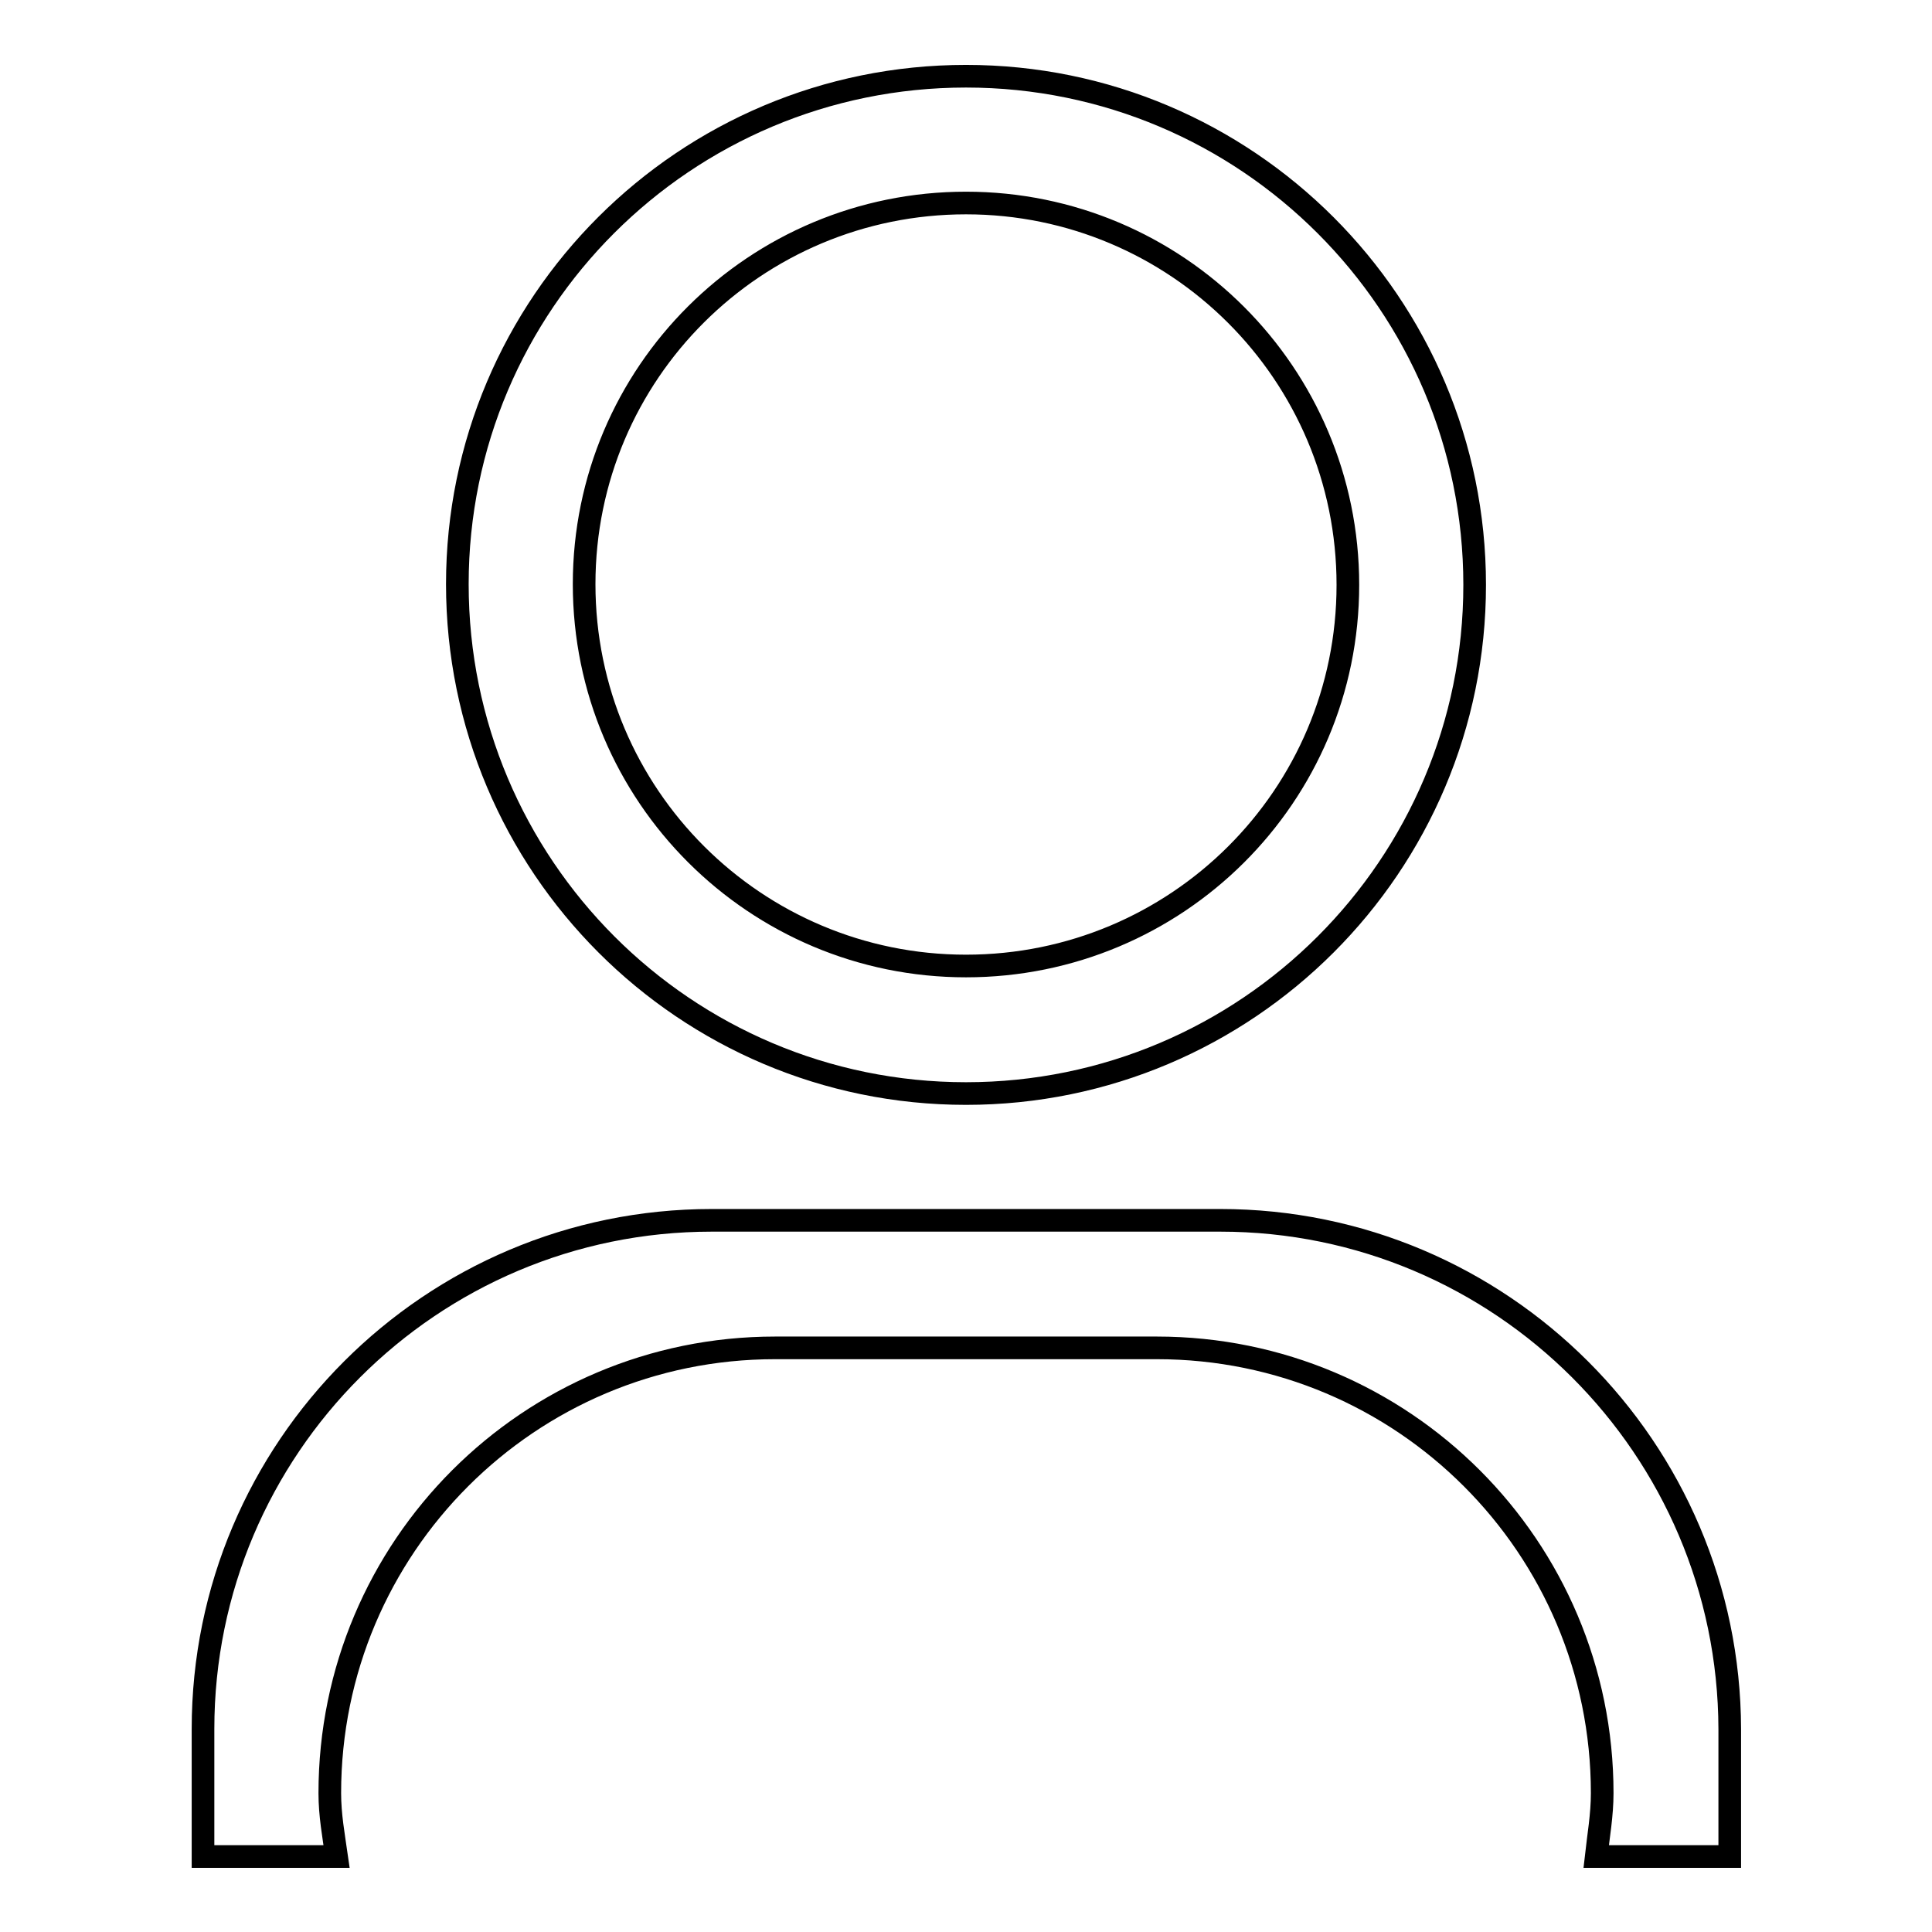
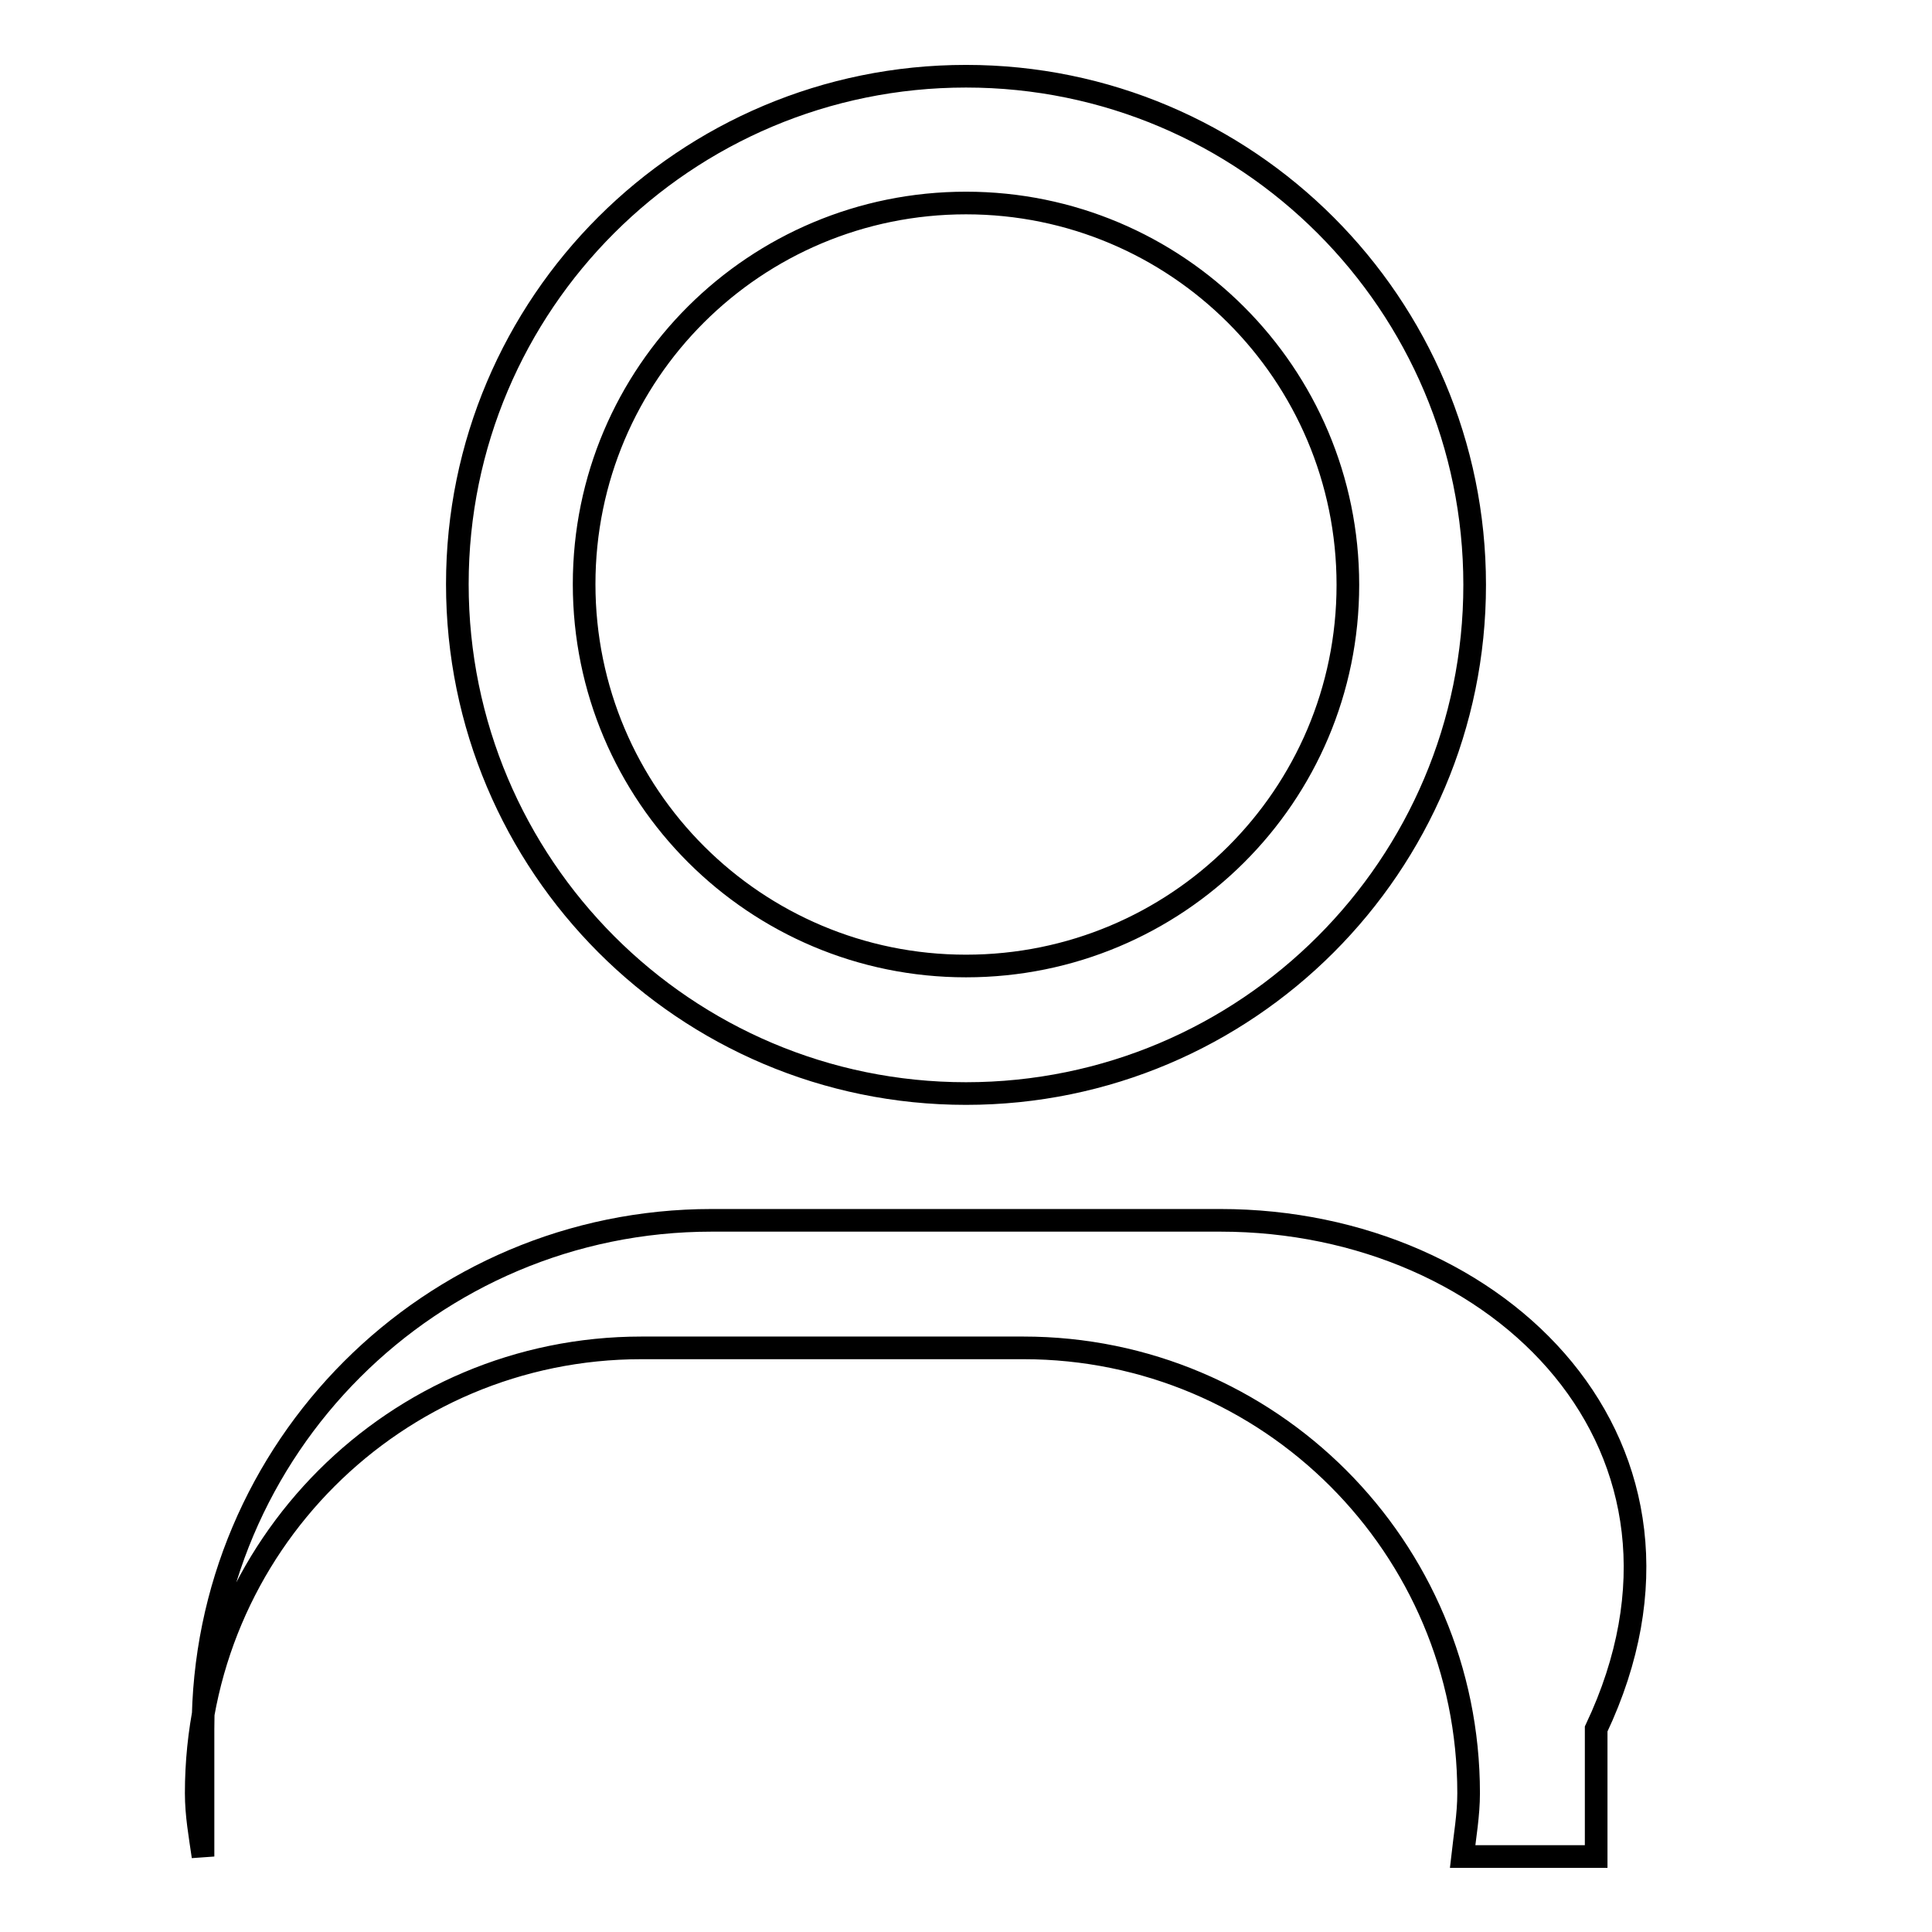
<svg xmlns="http://www.w3.org/2000/svg" version="1.1" x="0px" y="0px" viewBox="0 0 256 256" enable-background="new 0 0 256 256" xml:space="preserve">
  <g>
    <g>
-       <path stroke-width="3" fill-opacity="0" stroke="#000000" d="M128,144.9c37.2,0,67.4-30.2,67.4-67.4c0-37.2-30.2-67.4-67.4-67.4S60.6,40.2,60.6,77.4C60.6,114.7,90.8,144.9,128,144.9z M128,26.9c27.9,0,50.6,22.6,50.6,50.6S155.9,128,128,128c-27.9,0-50.6-22.6-50.6-50.6S100.1,26.9,128,26.9z M161.7,161.7H94.3c-37.2,0-67.4,30.2-67.4,67.4V246h17.7c-0.4-2.8-0.9-5.5-0.9-8.4c0-32.6,26.4-59,59-59h50.6c32.6,0,59,26.4,59,59c0,2.9-0.5,5.7-0.8,8.4h17.7v-16.9C229.1,191.9,198.9,161.7,161.7,161.7z" />
+       <path stroke-width="3" fill-opacity="0" stroke="#000000" d="M128,144.9c37.2,0,67.4-30.2,67.4-67.4c0-37.2-30.2-67.4-67.4-67.4S60.6,40.2,60.6,77.4C60.6,114.7,90.8,144.9,128,144.9z M128,26.9c27.9,0,50.6,22.6,50.6,50.6S155.9,128,128,128c-27.9,0-50.6-22.6-50.6-50.6S100.1,26.9,128,26.9z M161.7,161.7H94.3c-37.2,0-67.4,30.2-67.4,67.4V246c-0.4-2.8-0.9-5.5-0.9-8.4c0-32.6,26.4-59,59-59h50.6c32.6,0,59,26.4,59,59c0,2.9-0.5,5.7-0.8,8.4h17.7v-16.9C229.1,191.9,198.9,161.7,161.7,161.7z" />
    </g>
  </g>
</svg>